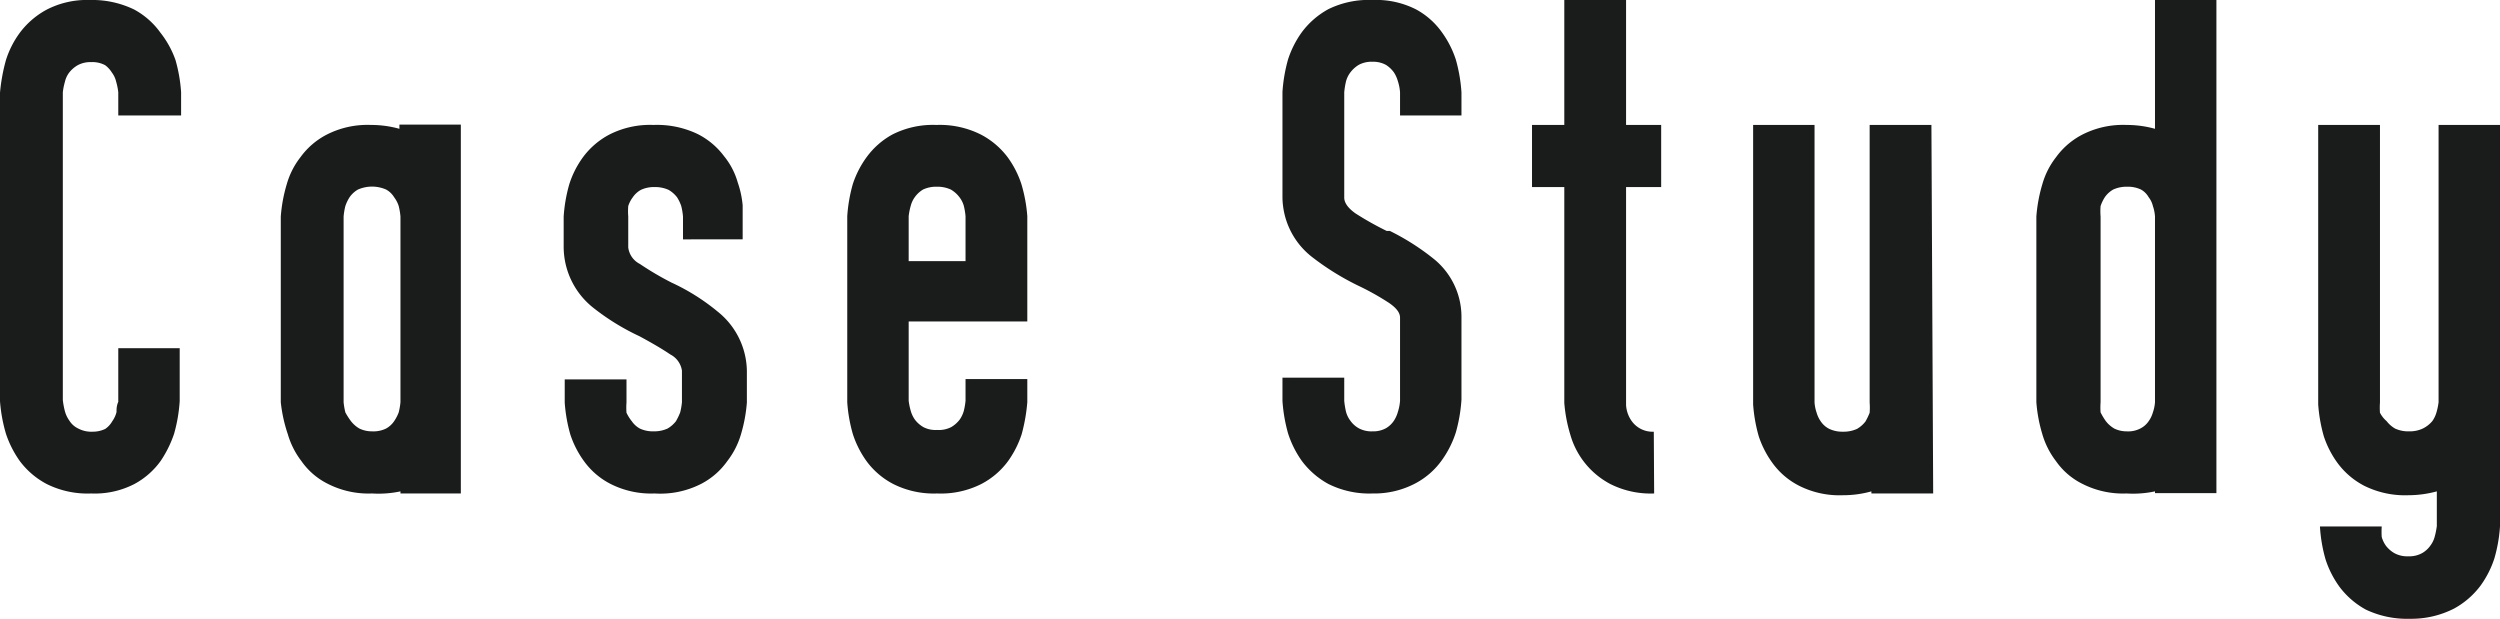
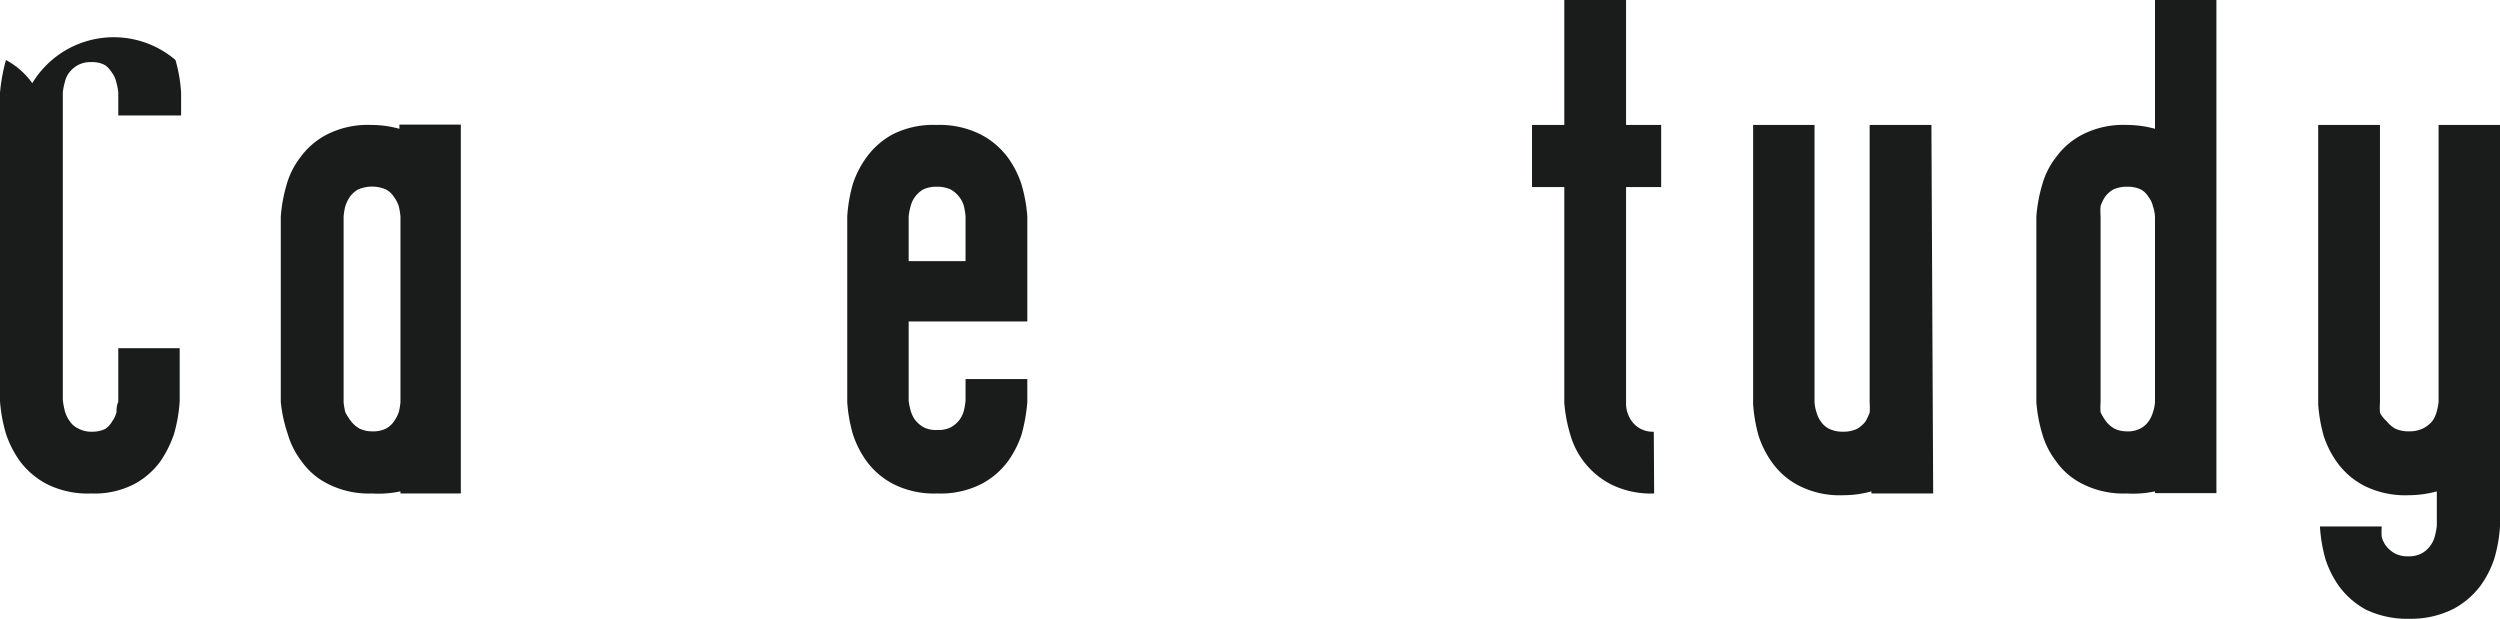
<svg xmlns="http://www.w3.org/2000/svg" viewBox="0 0 71.23 17.63">
  <defs>
    <style>
.cls-1{fill:#1a1b1b;}
</style>
  </defs>
  <g id="レイヤー_2" data-name="レイヤー 2">
    <g id="layout">
-       <path class="cls-1" d="M2.6,14.06a2.6,2.6,0,0,1-1.27-.27,2.28,2.28,0,0,1-.77-.66,2.94,2.94,0,0,1-.39-.77A4.43,4.43,0,0,1,0,11.43V2.64a5.18,5.18,0,0,1,.17-.93A2.66,2.66,0,0,1,.56.94,2.34,2.34,0,0,1,1.32.28,2.5,2.5,0,0,1,2.56,0,2.74,2.74,0,0,1,3.82.27a2.21,2.21,0,0,1,.75.66A2.71,2.71,0,0,1,5,1.71a4.37,4.37,0,0,1,.16.92v.66H3.37V2.63a1.76,1.76,0,0,0-.06-.3.68.68,0,0,0-.12-.26A.78.78,0,0,0,3,1.86a.76.76,0,0,0-.4-.09.75.75,0,0,0-.39.09.83.83,0,0,0-.24.21.68.68,0,0,0-.12.26,1.76,1.76,0,0,0-.06.3V11.4a2.29,2.29,0,0,0,.06.32.84.84,0,0,0,.13.27.6.6,0,0,0,.25.22.8.8,0,0,0,.41.09A.82.82,0,0,0,3,12.22.66.66,0,0,0,3.2,12a.76.76,0,0,0,.12-.26c0-.08,0-.18.05-.29V9.92H5.12v1.51a4.47,4.47,0,0,1-.16.93,3.23,3.23,0,0,1-.38.77,2.21,2.21,0,0,1-.75.66A2.46,2.46,0,0,1,2.6,14.06Z" />
+       <path class="cls-1" d="M2.6,14.06a2.6,2.6,0,0,1-1.27-.27,2.28,2.28,0,0,1-.77-.66,2.94,2.94,0,0,1-.39-.77A4.43,4.43,0,0,1,0,11.43V2.64a5.18,5.18,0,0,1,.17-.93a2.21,2.21,0,0,1,.75.66A2.71,2.71,0,0,1,5,1.71a4.37,4.37,0,0,1,.16.92v.66H3.37V2.63a1.76,1.76,0,0,0-.06-.3.68.68,0,0,0-.12-.26A.78.78,0,0,0,3,1.86a.76.76,0,0,0-.4-.09.75.75,0,0,0-.39.09.83.83,0,0,0-.24.21.68.68,0,0,0-.12.26,1.76,1.76,0,0,0-.06.3V11.4a2.29,2.29,0,0,0,.06.32.84.84,0,0,0,.13.27.6.6,0,0,0,.25.22.8.8,0,0,0,.41.09A.82.82,0,0,0,3,12.22.66.66,0,0,0,3.2,12a.76.76,0,0,0,.12-.26c0-.08,0-.18.05-.29V9.92H5.12v1.51a4.47,4.47,0,0,1-.16.93,3.23,3.23,0,0,1-.38.77,2.21,2.21,0,0,1-.75.66A2.46,2.46,0,0,1,2.6,14.06Z" />
      <path class="cls-1" d="M10.6,14.06a2.55,2.55,0,0,1-1.25-.27,2,2,0,0,1-.76-.65,2.33,2.33,0,0,1-.39-.77A4.22,4.22,0,0,1,8,11.46V6.17a4.32,4.32,0,0,1,.17-.92,2.24,2.24,0,0,1,.39-.77,2.13,2.13,0,0,1,.76-.65,2.55,2.55,0,0,1,1.25-.27,3,3,0,0,1,.81.11V3.55h1.75V14.06H11.41V14A3,3,0,0,1,10.6,14.06Zm0-1.77a.82.82,0,0,0,.4-.08.67.67,0,0,0,.23-.21,1.2,1.2,0,0,0,.13-.25,1.92,1.92,0,0,0,.05-.29V6.17a1.86,1.86,0,0,0-.05-.3.85.85,0,0,0-.13-.25A.61.61,0,0,0,11,5.4a1,1,0,0,0-.8,0,.73.73,0,0,0-.24.22,1.15,1.15,0,0,0-.12.25,1.86,1.86,0,0,0-.05.3v5.29a1.92,1.92,0,0,0,.05.29A1.87,1.87,0,0,0,10,12a.83.83,0,0,0,.24.21A.82.82,0,0,0,10.6,12.29Z" />
-       <path class="cls-1" d="M18.65,14.06a2.55,2.55,0,0,1-1.25-.27,2.12,2.12,0,0,1-.76-.65,2.75,2.75,0,0,1-.39-.76,4.38,4.38,0,0,1-.16-.91v-.66h1.76v.66a1.92,1.92,0,0,0,0,.29A1.2,1.2,0,0,0,18,12a.67.67,0,0,0,.23.21.87.87,0,0,0,.39.08.92.92,0,0,0,.4-.08.83.83,0,0,0,.24-.21,1.87,1.87,0,0,0,.12-.25,1.92,1.92,0,0,0,.05-.29v-.9a.62.62,0,0,0-.33-.46c-.22-.15-.51-.32-.88-.52a6.64,6.64,0,0,1-1.34-.83,2.22,2.22,0,0,1-.82-1.71V6.17a4.37,4.37,0,0,1,.16-.92,2.66,2.66,0,0,1,.39-.77,2.22,2.22,0,0,1,.76-.65,2.55,2.55,0,0,1,1.25-.27,2.68,2.68,0,0,1,1.26.26,2.14,2.14,0,0,1,.75.63,2.08,2.08,0,0,1,.39.75,2.73,2.73,0,0,1,.14.65c0,.19,0,.29,0,.32v.65H19.46V6.17a1.86,1.86,0,0,0-.05-.3,1.15,1.15,0,0,0-.12-.25.83.83,0,0,0-.24-.21.92.92,0,0,0-.4-.08.87.87,0,0,0-.39.08.67.67,0,0,0-.23.21.85.85,0,0,0-.13.25,1.86,1.86,0,0,0,0,.3v.88a.61.61,0,0,0,.33.47,8.64,8.64,0,0,0,.9.53,6,6,0,0,1,1.32.83,2.2,2.2,0,0,1,.83,1.69v.9a4.34,4.34,0,0,1-.17.91,2.29,2.29,0,0,1-.39.76,2.08,2.08,0,0,1-.75.65A2.56,2.56,0,0,1,18.65,14.06Z" />
      <path class="cls-1" d="M26.7,14.06a2.57,2.57,0,0,1-1.25-.27,2.21,2.21,0,0,1-.76-.65,2.8,2.8,0,0,1-.39-.77,4.27,4.27,0,0,1-.16-.91V6.16a4.37,4.37,0,0,1,.16-.92,2.75,2.75,0,0,1,.39-.76,2.24,2.24,0,0,1,.74-.65,2.55,2.55,0,0,1,1.25-.27,2.61,2.61,0,0,1,1.26.27,2.26,2.26,0,0,1,.77.65,2.75,2.75,0,0,1,.39.76,4.32,4.32,0,0,1,.17.92v3H25.89v2.26a1.84,1.84,0,0,0,.06.29.81.81,0,0,0,.12.25.83.83,0,0,0,.24.21.75.75,0,0,0,.39.08.77.77,0,0,0,.4-.08.83.83,0,0,0,.24-.21.81.81,0,0,0,.12-.25,1.92,1.92,0,0,0,.05-.29V10.8h1.76v.66a5,5,0,0,1-.16.91,2.8,2.8,0,0,1-.39.77,2.21,2.21,0,0,1-.76.65A2.56,2.56,0,0,1,26.7,14.06Zm.81-6.62V6.16a1.86,1.86,0,0,0-.05-.3.75.75,0,0,0-.13-.25.83.83,0,0,0-.24-.21.92.92,0,0,0-.4-.08.87.87,0,0,0-.39.08.78.78,0,0,0-.23.21.72.72,0,0,0-.12.25,1.76,1.76,0,0,0-.06.3V7.44Z" />
-       <path class="cls-1" d="M39.11,14.06a2.61,2.61,0,0,1-1.26-.27,2.34,2.34,0,0,1-.76-.66,2.85,2.85,0,0,1-.39-.78,4.47,4.47,0,0,1-.16-.93v-.66H38.3v.66a2.24,2.24,0,0,0,.05.31.72.72,0,0,0,.12.25.73.73,0,0,0,.24.22.76.76,0,0,0,.4.09.74.74,0,0,0,.38-.09.69.69,0,0,0,.23-.22.91.91,0,0,0,.11-.25,1.31,1.31,0,0,0,.06-.31V9.05c0-.15-.12-.29-.33-.43a7.41,7.41,0,0,0-.86-.48,7.47,7.47,0,0,1-1.32-.82,2.18,2.18,0,0,1-.84-1.7v-3a4.47,4.47,0,0,1,.16-.93,2.8,2.8,0,0,1,.39-.77,2.34,2.34,0,0,1,.76-.66A2.61,2.61,0,0,1,39.11,0a2.5,2.5,0,0,1,1.24.27,2.17,2.17,0,0,1,.74.66,2.8,2.8,0,0,1,.39.77,4.47,4.47,0,0,1,.16.93v.66H39.89V2.63a1.31,1.31,0,0,0-.06-.31.91.91,0,0,0-.11-.25.81.81,0,0,0-.23-.22.74.74,0,0,0-.38-.09.76.76,0,0,0-.4.09.85.85,0,0,0-.24.22.72.72,0,0,0-.12.25,2.24,2.24,0,0,0-.05.31v3c0,.15.11.3.32.45a8.9,8.9,0,0,0,.89.5l.09,0a6.75,6.75,0,0,1,1.23.78,2.12,2.12,0,0,1,.81,1.66v2.37a4.47,4.47,0,0,1-.16.93,2.85,2.85,0,0,1-.39.78,2.17,2.17,0,0,1-.74.66A2.5,2.5,0,0,1,39.11,14.06Z" />
      <path class="cls-1" d="M47.13,14.06a2.55,2.55,0,0,1-1.25-.27,2.3,2.3,0,0,1-1.14-1.41,4.24,4.24,0,0,1-.17-.9V5.33h-.92V3.56h.92V0h1.76V3.56h1V5.33h-1q0,6.15,0,6.21a.87.87,0,0,0,.17.47.73.73,0,0,0,.62.29Z" />
      <path class="cls-1" d="M55.08,14.06H53.32V14a3,3,0,0,1-.81.11,2.55,2.55,0,0,1-1.25-.27,2.12,2.12,0,0,1-.76-.65,2.75,2.75,0,0,1-.39-.76,4.38,4.38,0,0,1-.16-.91V3.56H51.7v7.91a1.14,1.14,0,0,0,.06.29.81.81,0,0,0,.12.25.63.63,0,0,0,.24.21.87.87,0,0,0,.39.08.92.92,0,0,0,.4-.08.83.83,0,0,0,.24-.21,1.87,1.87,0,0,0,.12-.25,1.92,1.92,0,0,0,0-.29V3.56h1.76Z" />
      <path class="cls-1" d="M60.59,14.06a2.55,2.55,0,0,1-1.25-.27,2,2,0,0,1-.76-.65,2.33,2.33,0,0,1-.39-.77,4.22,4.22,0,0,1-.17-.91V6.17a4.32,4.32,0,0,1,.17-.92,2.24,2.24,0,0,1,.39-.77,2.13,2.13,0,0,1,.76-.65,2.55,2.55,0,0,1,1.25-.27,3,3,0,0,1,.81.11V0h1.75V14.05H61.4V14A3,3,0,0,1,60.59,14.06Zm0-1.77a.75.75,0,0,0,.39-.08.63.63,0,0,0,.24-.21.81.81,0,0,0,.12-.25,1.14,1.14,0,0,0,.06-.29V6.17a1.13,1.13,0,0,0-.06-.3.64.64,0,0,0-.12-.25A.57.57,0,0,0,61,5.4a.87.87,0,0,0-.39-.08.92.92,0,0,0-.4.08.73.73,0,0,0-.24.22,1.15,1.15,0,0,0-.12.25,1.86,1.86,0,0,0,0,.3v5.29a1.92,1.92,0,0,0,0,.29A1.87,1.87,0,0,0,60,12a.83.83,0,0,0,.24.21A.79.79,0,0,0,60.59,12.29Z" />
      <path class="cls-1" d="M68.67,17.63a2.74,2.74,0,0,1-1.26-.26,2.34,2.34,0,0,1-.76-.66,2.8,2.8,0,0,1-.39-.77A4.27,4.27,0,0,1,66.1,15h1.76a2.34,2.34,0,0,0,0,.3.81.81,0,0,0,.12.25.83.83,0,0,0,.24.21.76.76,0,0,0,.4.09.75.75,0,0,0,.39-.09.73.73,0,0,0,.24-.22.72.72,0,0,0,.12-.25,2.27,2.27,0,0,0,.06-.3V14a3.1,3.1,0,0,1-.81.11,2.61,2.61,0,0,1-1.26-.27,2.21,2.21,0,0,1-.76-.65,2.75,2.75,0,0,1-.39-.76,4.38,4.38,0,0,1-.16-.91V3.56h1.76v7.91a1.92,1.92,0,0,0,0,.29A.81.81,0,0,0,68,12a.83.83,0,0,0,.24.21.89.89,0,0,0,.4.08.87.87,0,0,0,.39-.08A.83.83,0,0,0,69.3,12a.81.81,0,0,0,.12-.25,1.84,1.84,0,0,0,.06-.29V3.56h1.75V15a4.27,4.27,0,0,1-.16.91,2.8,2.8,0,0,1-.39.77,2.34,2.34,0,0,1-.76.66A2.67,2.67,0,0,1,68.67,17.63Z" />
    </g>
  </g>
</svg>